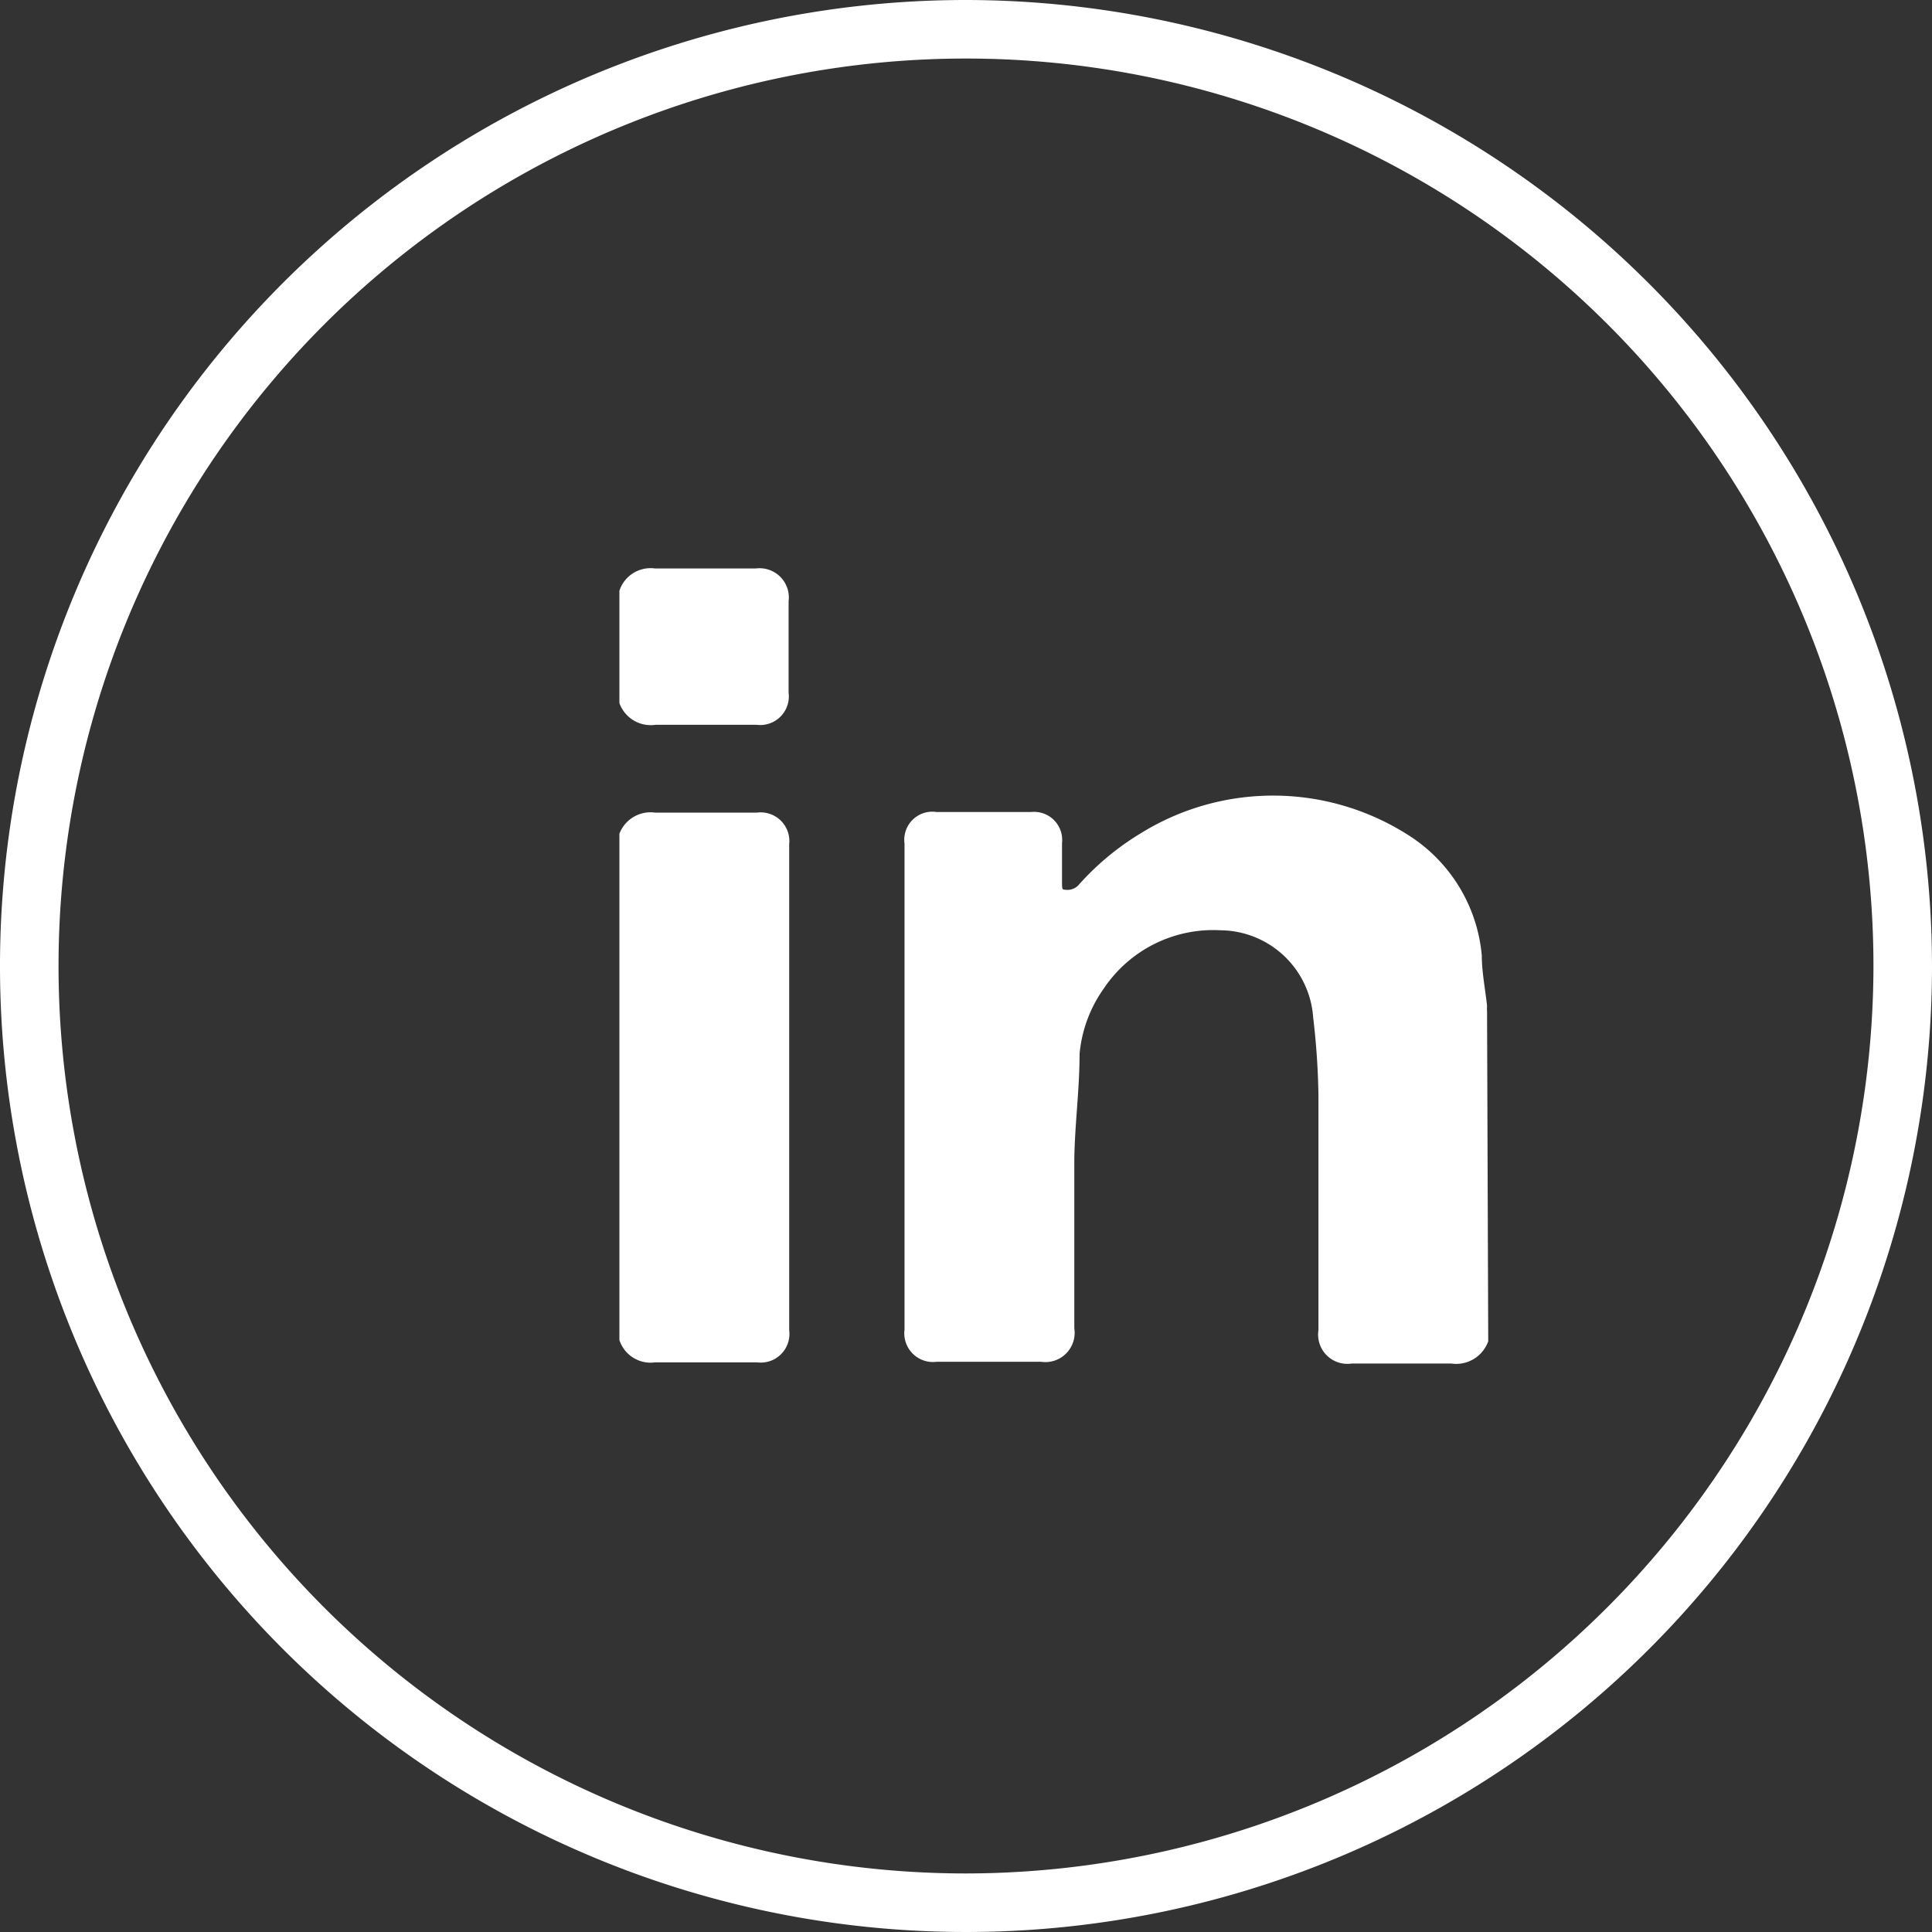
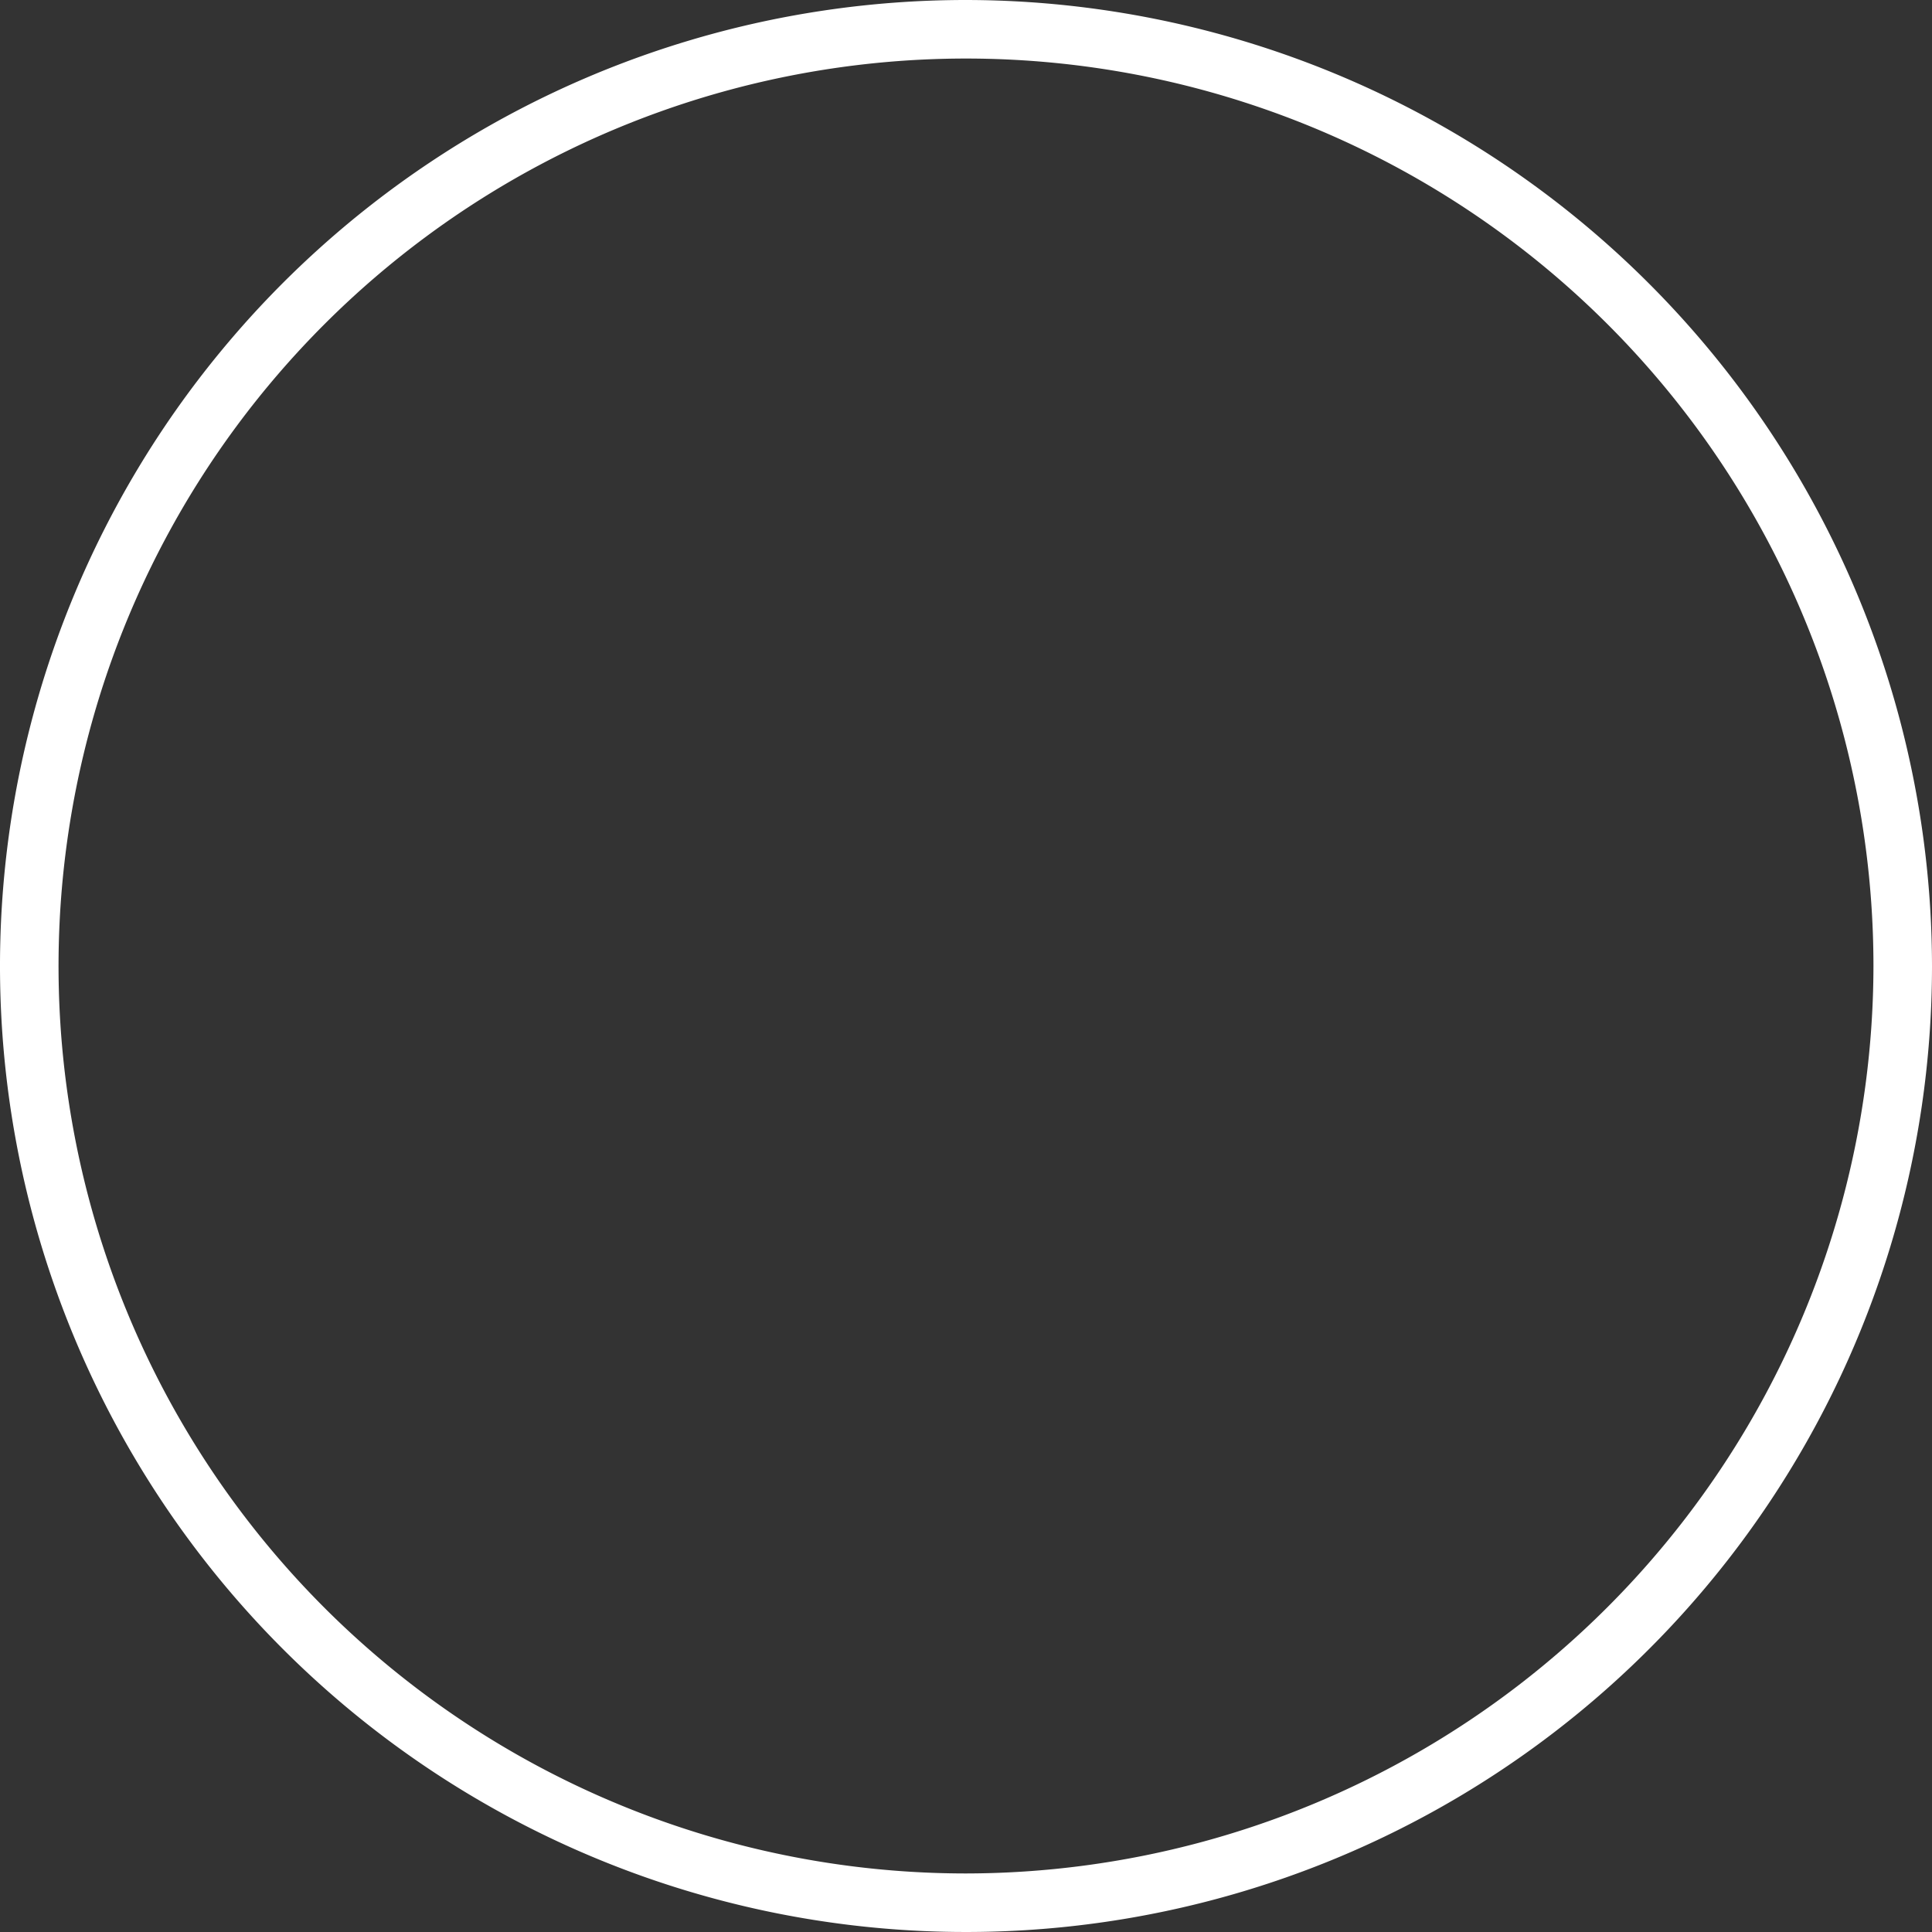
<svg xmlns="http://www.w3.org/2000/svg" viewBox="0 0 33 33">
  <rect x="0" y="0" width="33" height="33" fill="#333333" stroke="none" />
  <defs>
    <style>.cls-1{fill:#fff;}</style>
  </defs>
  <title>link-ico</title>
  <g id="Capa_2" data-name="Capa 2">
    <g id="texto">
      <path class="cls-1" d="M16.5,0A16.5,16.5,0,1,0,33,16.5,16.52,16.52,0,0,0,16.5,0Zm0,32A15.5,15.5,0,1,1,32,16.5,15.52,15.52,0,0,1,16.5,32Z" />
-       <path class="cls-1" d="M25.42,22.91a.58.58,0,0,1-.63.38c-.56,0-1.13,0-1.7,0a.5.5,0,0,1-.57-.57c0-1.34,0-2.69,0-4a12.7,12.7,0,0,0-.09-1.34,1.6,1.6,0,0,0-1.58-1.49,2.25,2.25,0,0,0-2,1A2.28,2.28,0,0,0,18.44,18c0,.6-.08,1.19-.09,1.79,0,1,0,1.93,0,2.9a.5.5,0,0,1-.57.57H16a.49.49,0,0,1-.55-.55q0-4.15,0-8.3a.48.48,0,0,1,.55-.54h1.61a.48.48,0,0,1,.53.53c0,.21,0,.42,0,.62s0,.17.08.18a.26.26,0,0,0,.2-.08,4.59,4.59,0,0,1,1.07-.89,4.29,4.29,0,0,1,4.65.09,2.72,2.72,0,0,1,1.17,2c0,.28.06.58.09.86a.64.64,0,0,0,0,.09Z" />
-       <path class="cls-1" d="M10.58,14.24a.57.57,0,0,1,.61-.36c.58,0,1.16,0,1.74,0a.49.49,0,0,1,.55.54q0,4.15,0,8.3a.49.49,0,0,1-.55.55c-.58,0-1.16,0-1.74,0a.56.56,0,0,1-.61-.38Z" />
-       <path class="cls-1" d="M10.58,10.09a.56.56,0,0,1,.61-.38c.57,0,1.15,0,1.72,0a.5.5,0,0,1,.56.56q0,.78,0,1.56a.49.49,0,0,1-.55.55c-.57,0-1.15,0-1.72,0a.57.57,0,0,1-.62-.37Z" />
    </g>
  </g>
</svg>